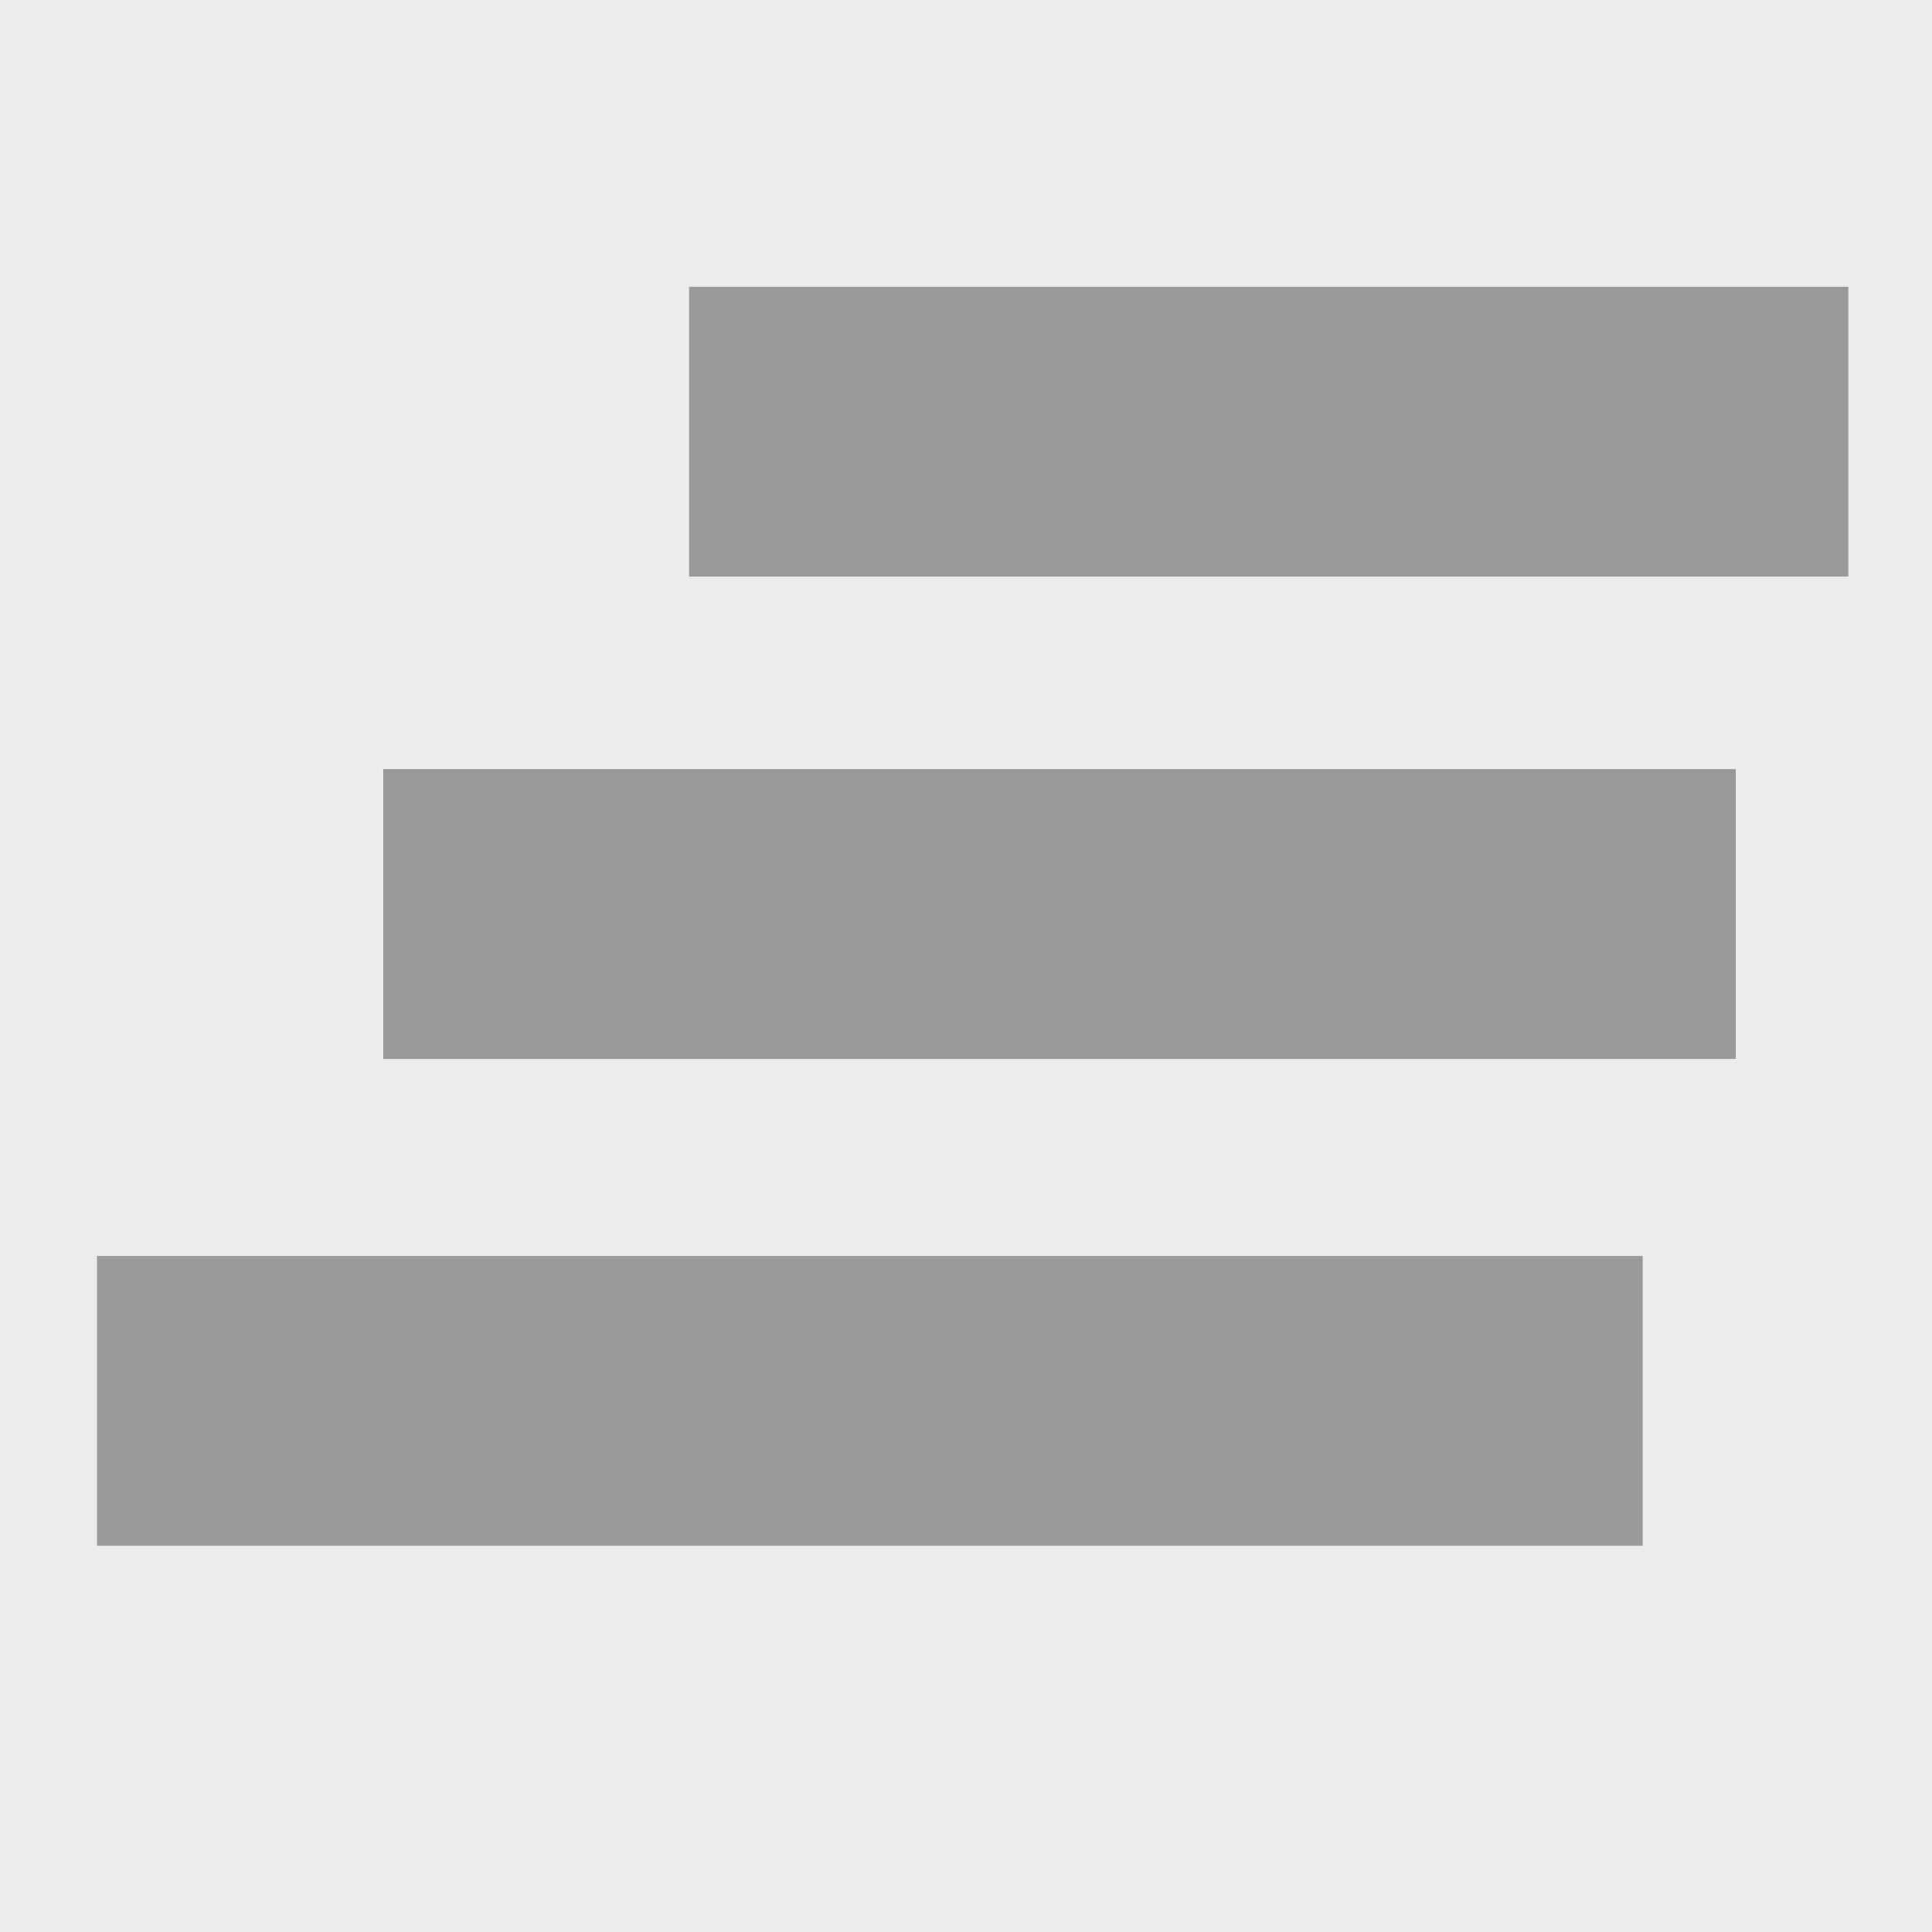
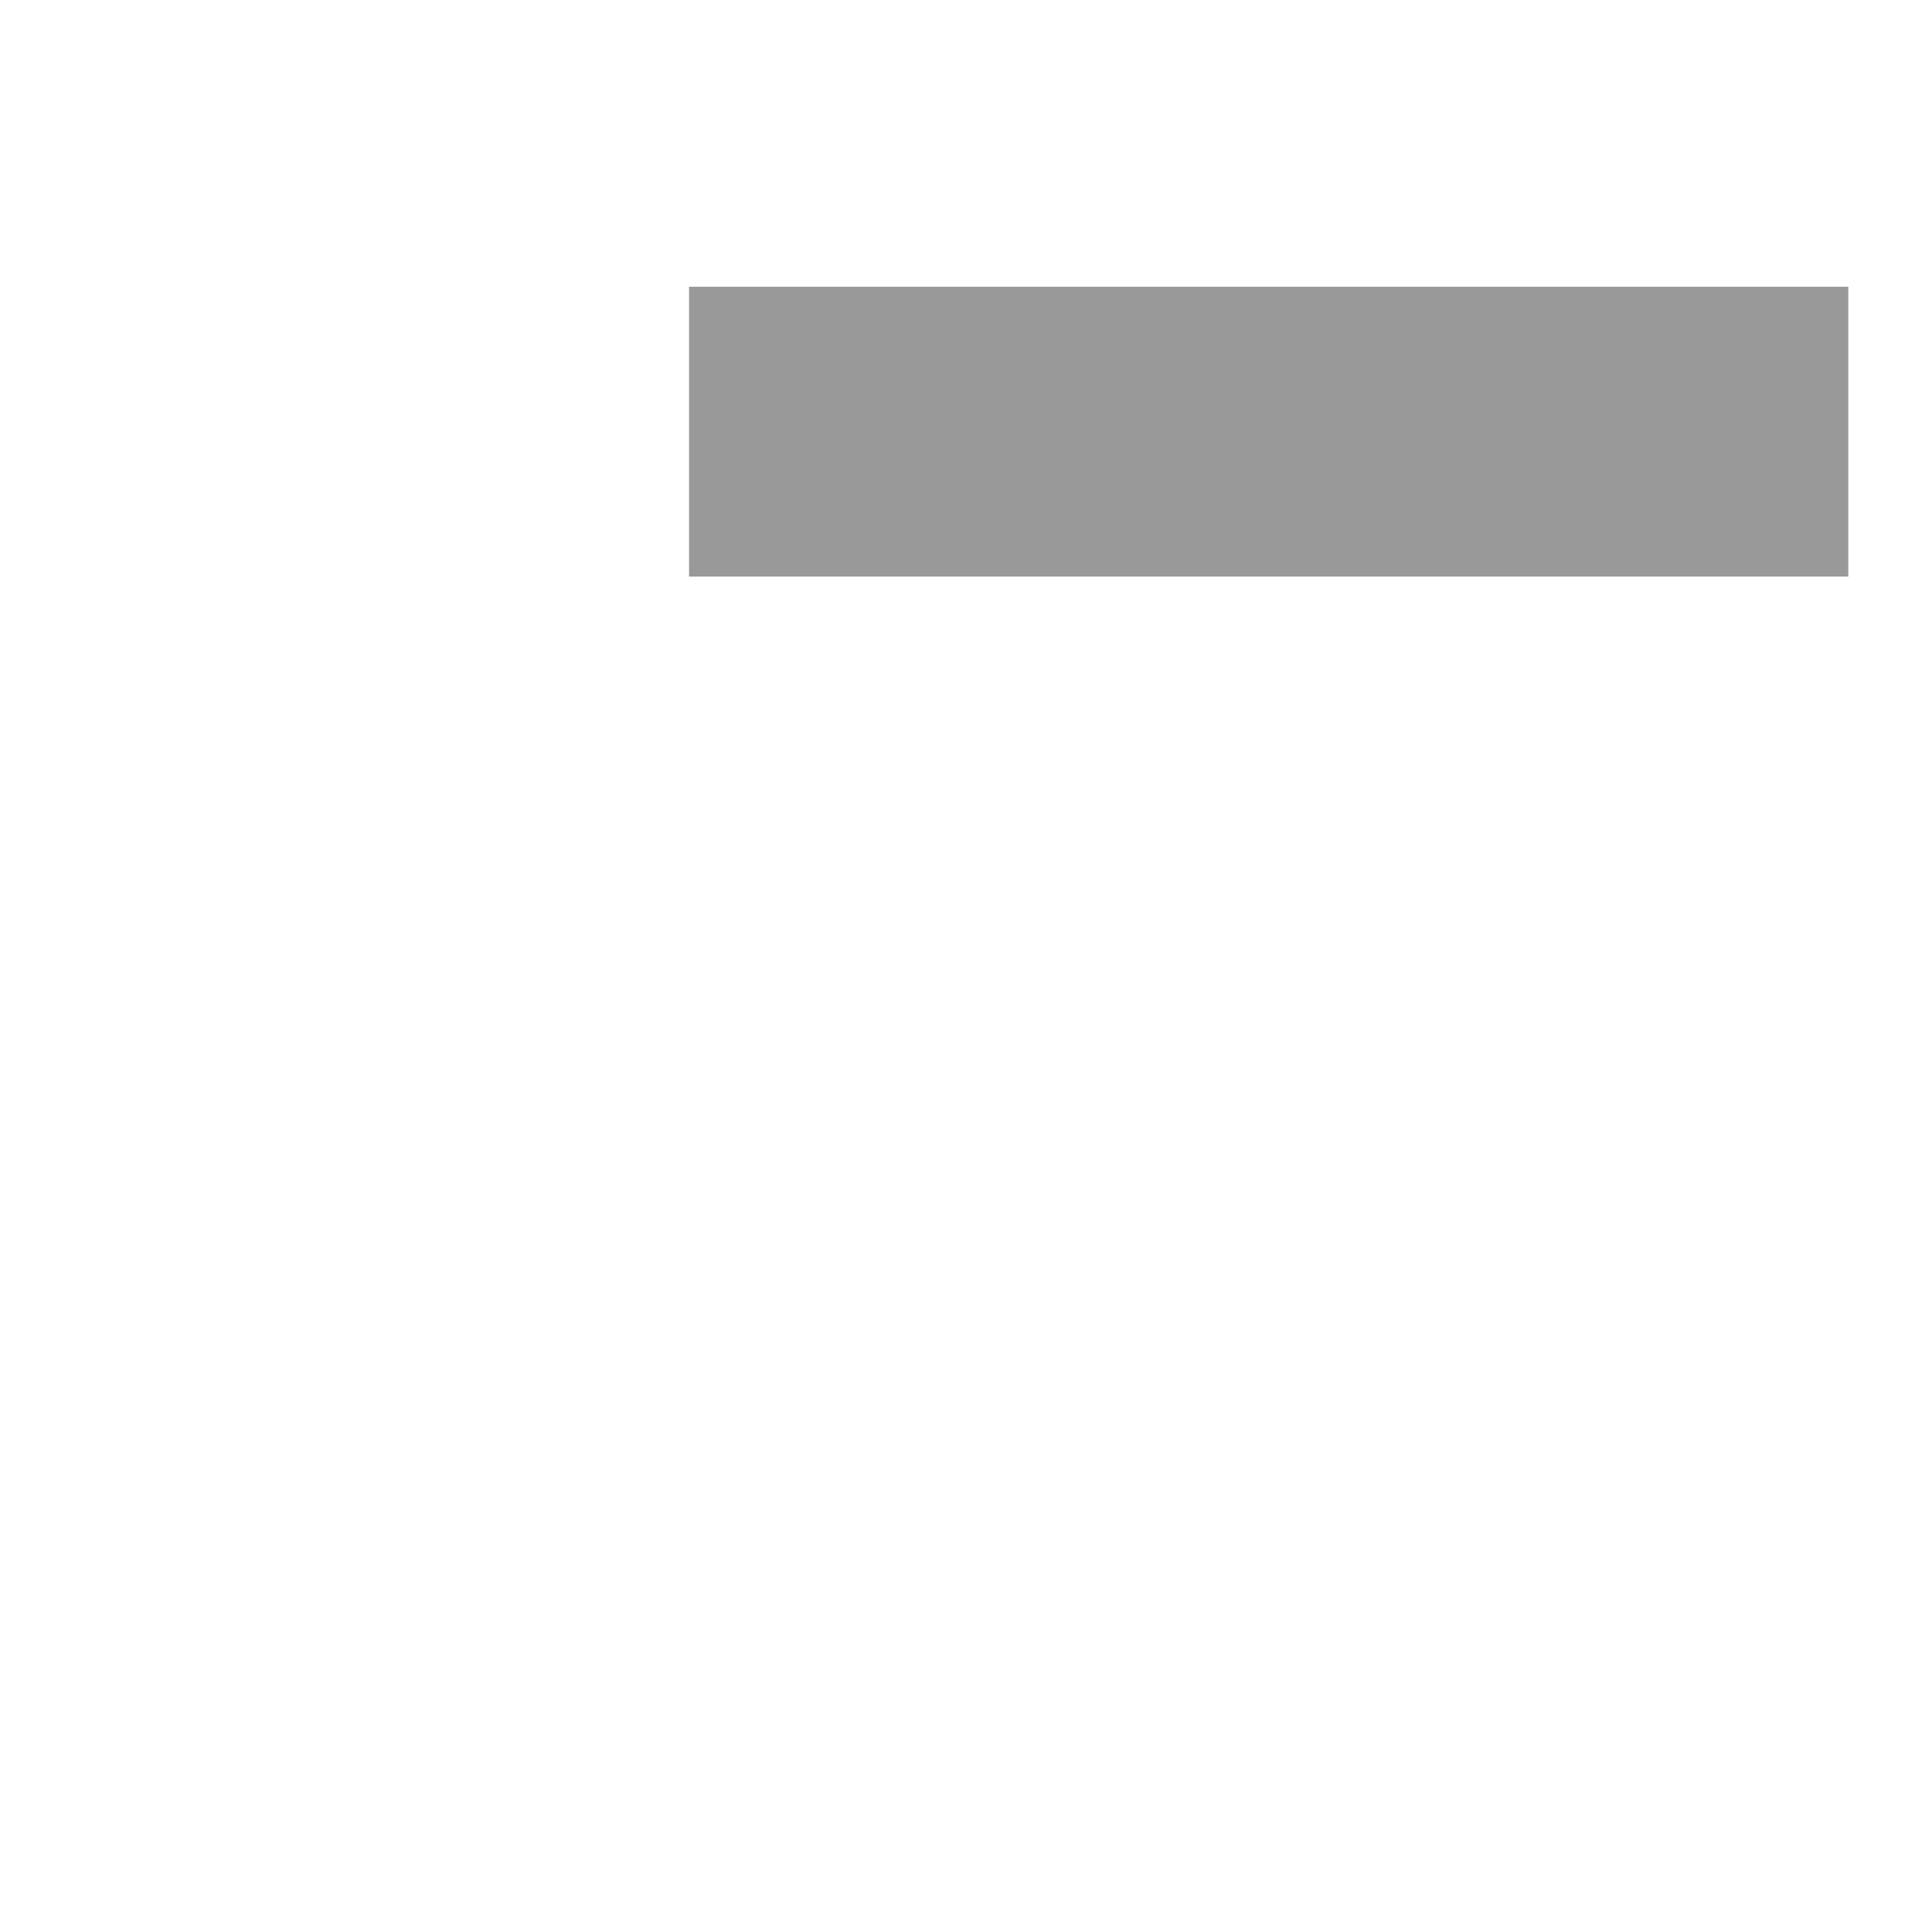
<svg xmlns="http://www.w3.org/2000/svg" xmlns:ns1="http://www.inkscape.org/namespaces/inkscape" xmlns:ns2="http://sodipodi.sourceforge.net/DTD/sodipodi-0.dtd" width="20" height="20" viewBox="0 0 22.739 22.739" version="1.1" id="svg14729" ns1:version="1.2.2 (732a01da63, 2022-12-09)" ns2:docname="clear_search_grey_icon.svg" xml:space="preserve">
  <ns2:namedview id="namedview14731" pagecolor="#ffffff" bordercolor="#666666" borderopacity="1.0" ns1:showpageshadow="2" ns1:pageopacity="0.0" ns1:pagecheckerboard="0" ns1:deskcolor="#d1d1d1" ns1:document-units="px" showgrid="true" ns1:zoom="41.750001" ns1:cx="10.011976" ns1:cy="9.9999998" ns1:window-width="1920" ns1:window-height="1051" ns1:window-x="-9" ns1:window-y="-9" ns1:window-maximized="1" ns1:current-layer="layer1" showguides="true">
    <ns1:grid type="xygrid" id="grid20118" originx="0" originy="0" />
    <ns2:guide position="11.328,14.803" orientation="1,0" id="guide20249" ns1:locked="false" />
    <ns2:guide position="20.288,11.443" orientation="0,-1" id="guide20251" ns1:locked="false" />
  </ns2:namedview>
  <defs id="defs14726" />
  <g ns1:label="Layer 1" ns1:groupmode="layer" id="layer1" transform="translate(-58.927,-35.587)">
-     <rect style="fill:#ececec;fill-rule:evenodd;stroke-width:1.137" id="rect20352" width="22.739" height="22.739" x="58.927" y="35.587" />
    <rect style="fill:#999999;fill-rule:evenodd;stroke-width:1.137" id="rect20346" width="13.644" height="3.411" x="67.037" y="38.962" />
-     <rect style="fill:#999999;fill-rule:evenodd;stroke-width:1.137" id="rect20348" width="15.918" height="3.411" x="63.438" y="44.639" />
-     <rect style="fill:#999999;fill-rule:evenodd;stroke-width:1.137" id="rect20350" width="18.192" height="3.411" x="60.069" y="50.369" />
  </g>
</svg>